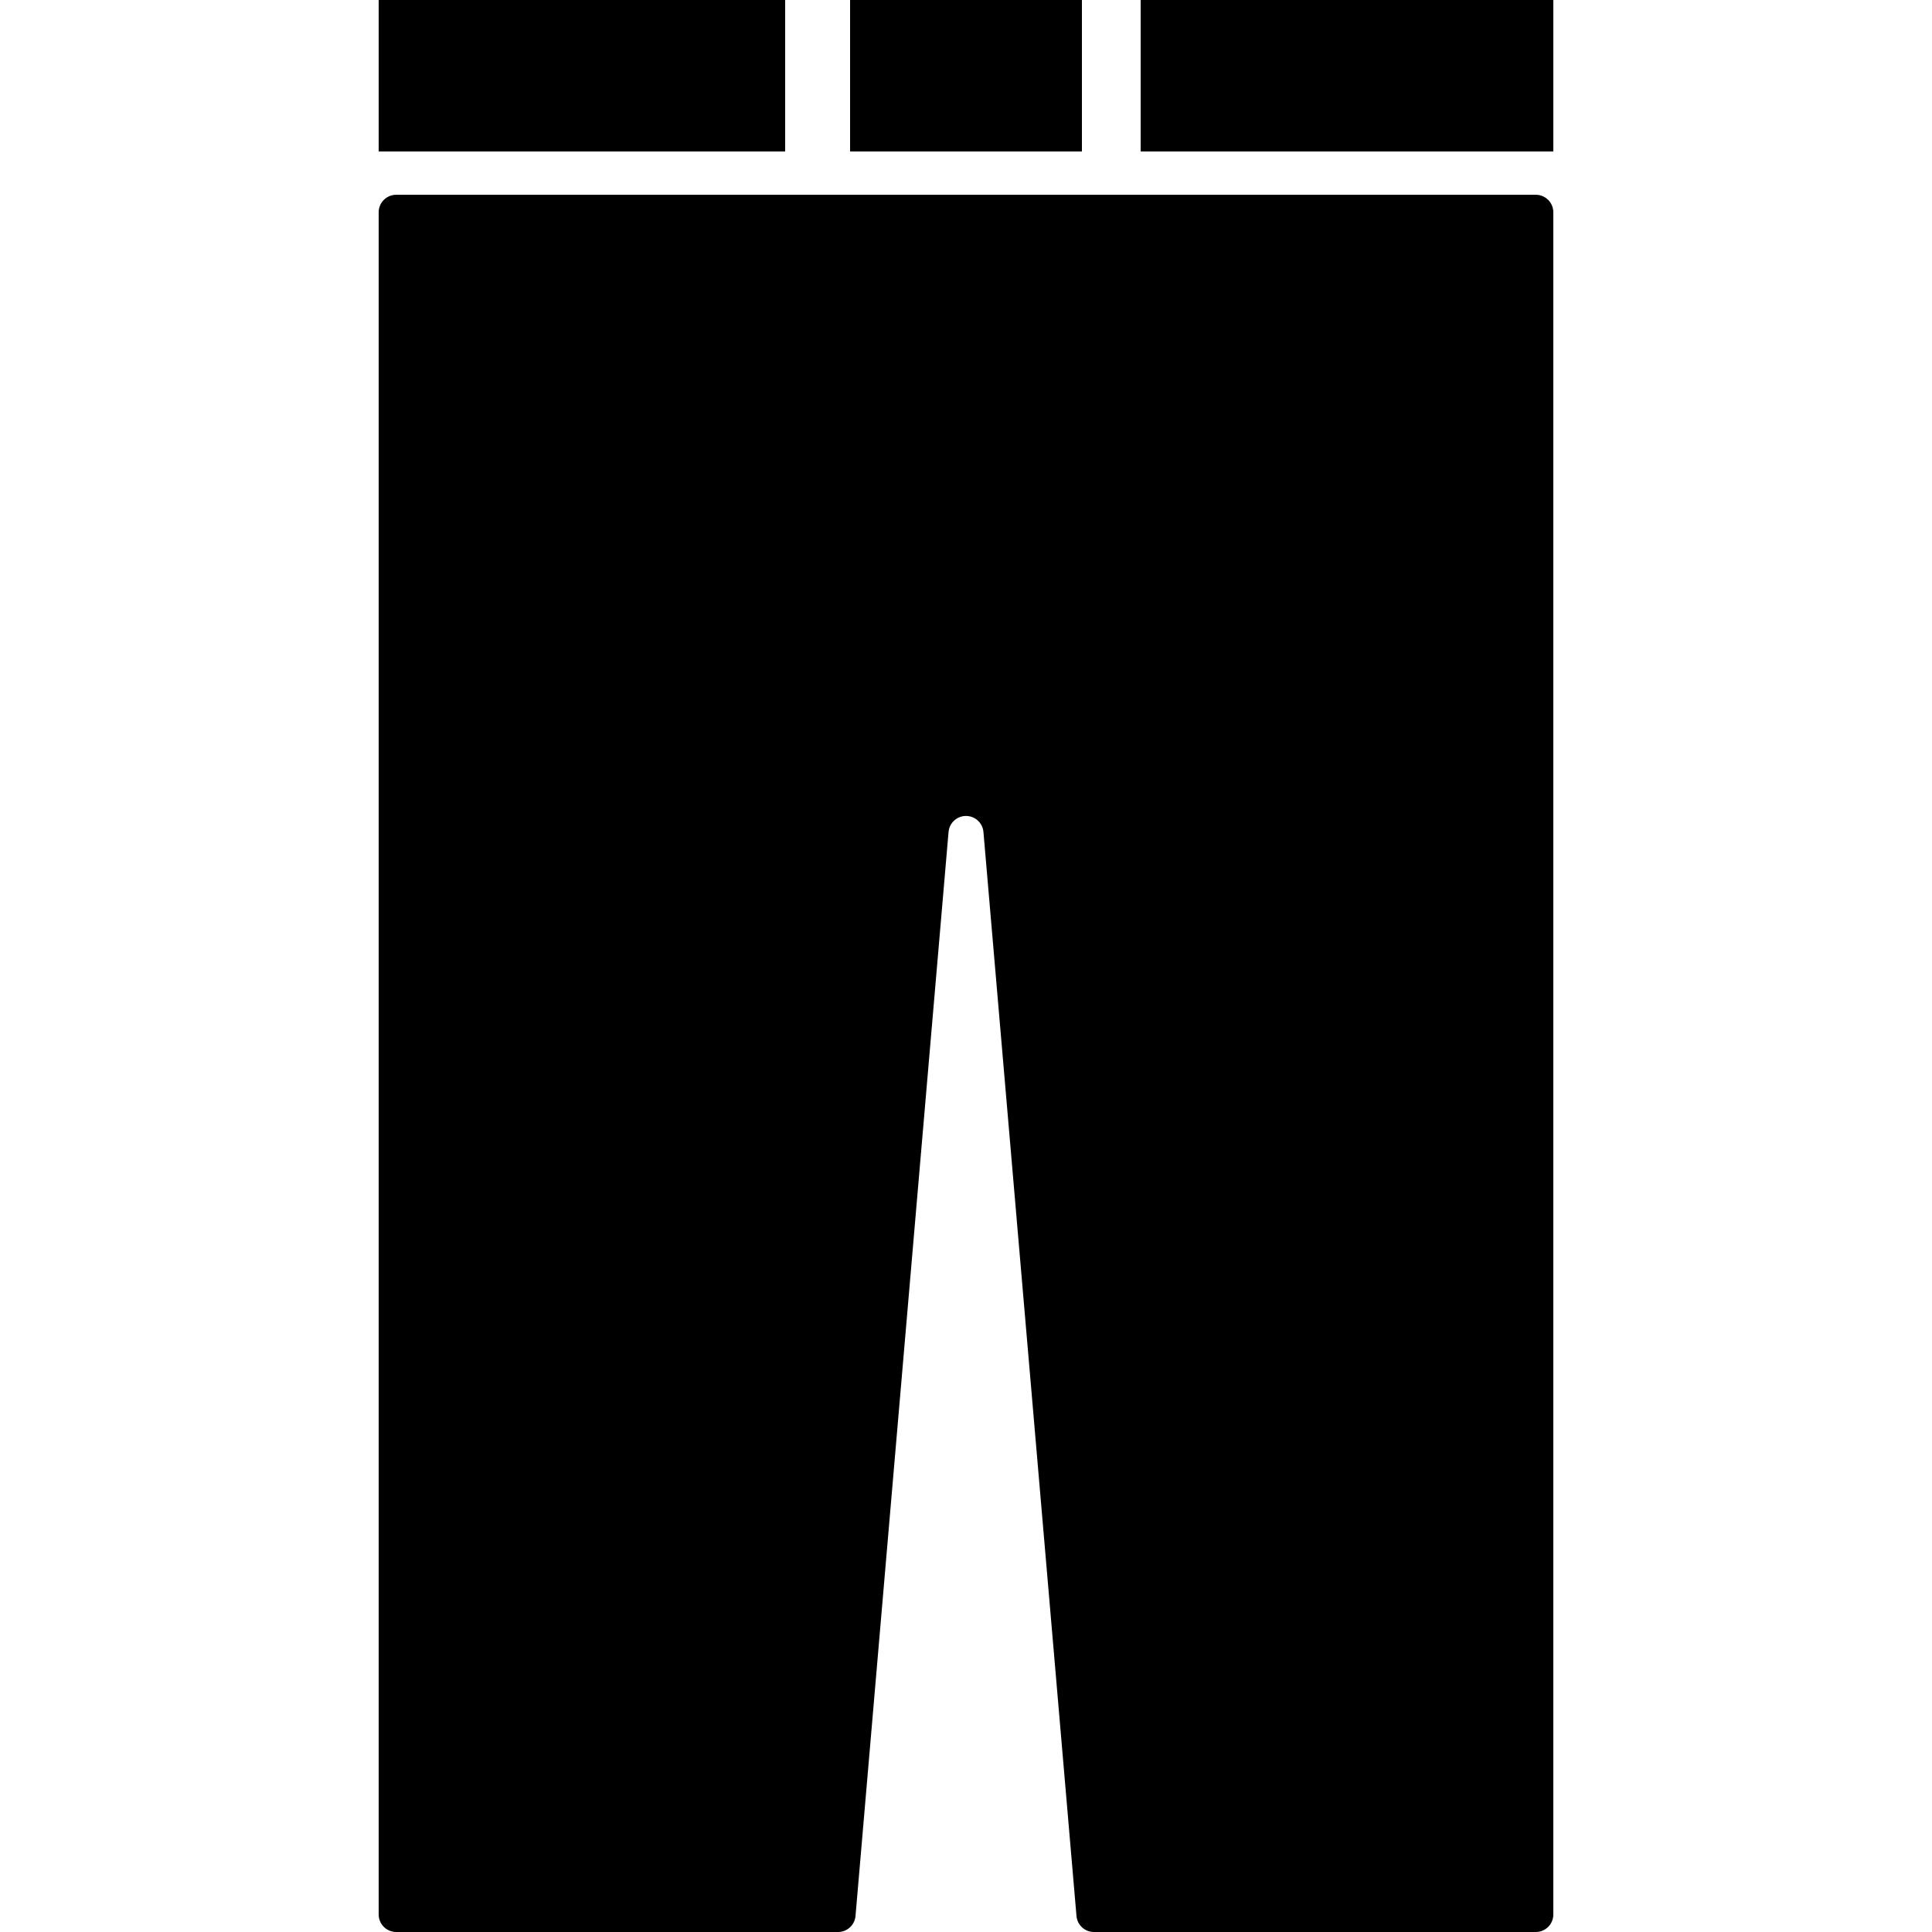
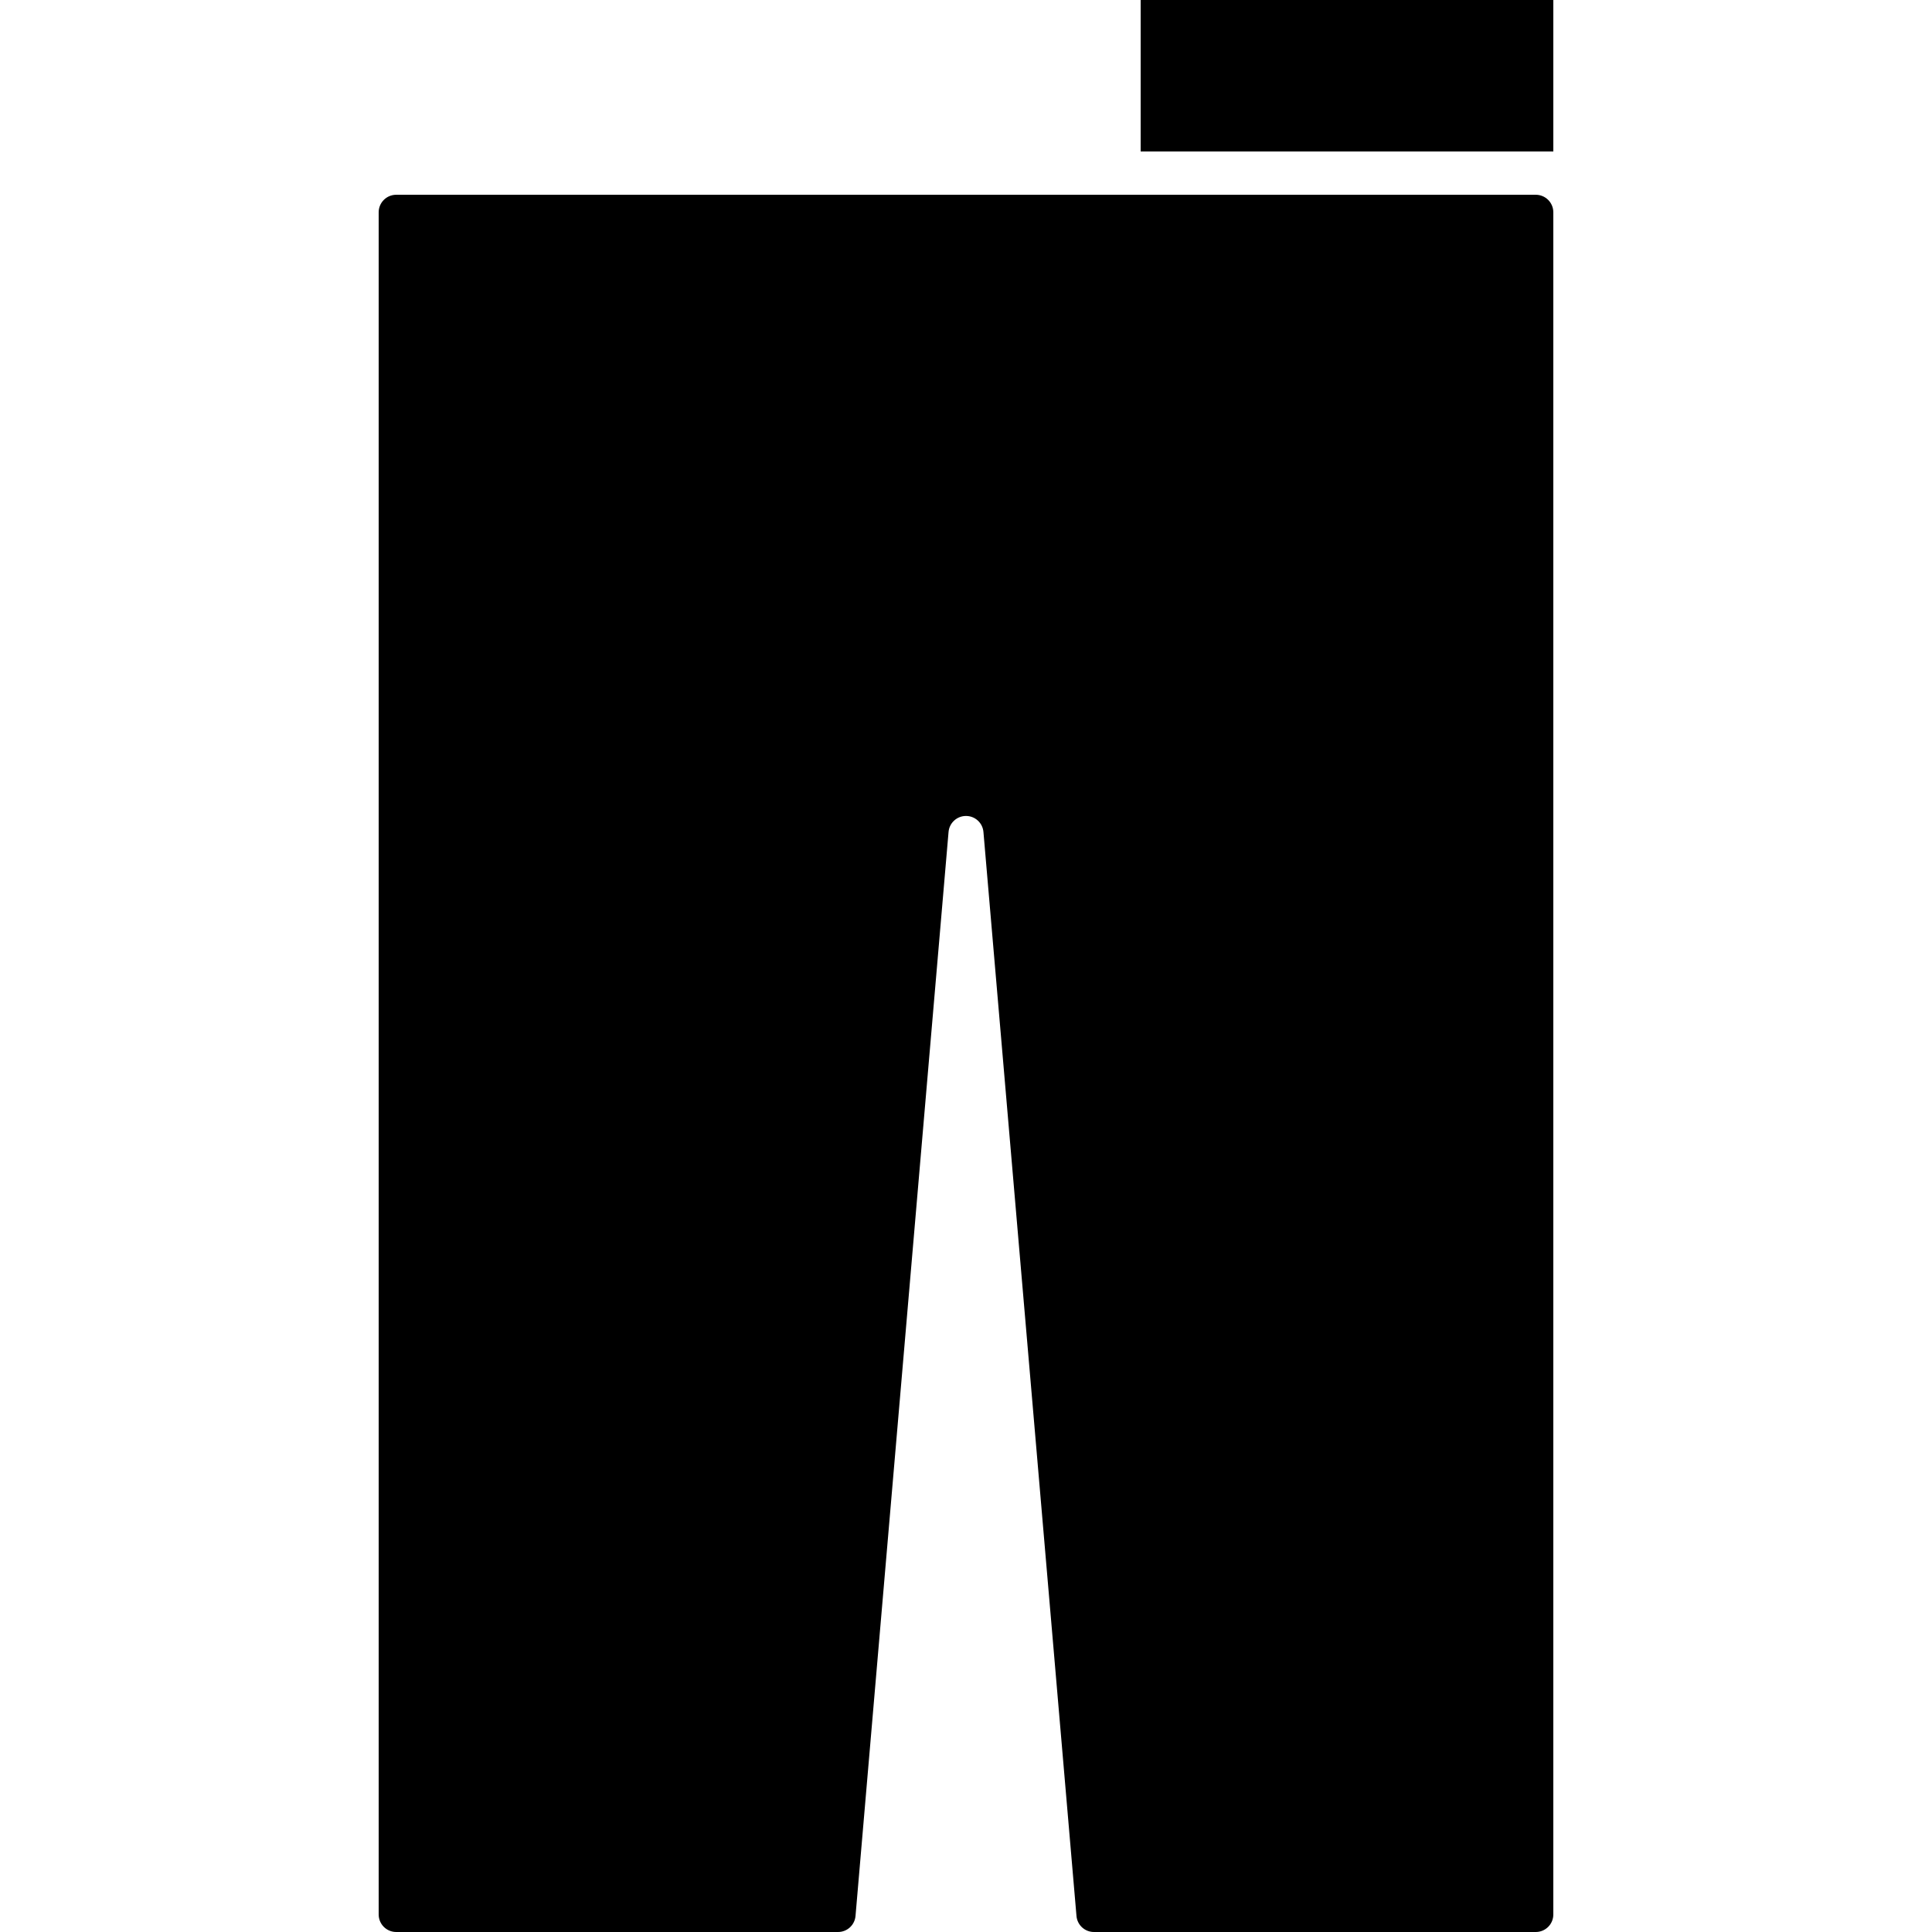
<svg xmlns="http://www.w3.org/2000/svg" version="1.1" id="_x32_" viewBox="0 0 512 512" xml:space="preserve">
  <style type="text/css">
	.st0{fill:#000000;}
</style>
  <g>
    <path class="st0" d="M406.997,51.615H105.002c-2.568,0-4.648,2.08-4.648,4.648V507.36c0,2.56,2.08,4.64,4.648,4.64h117.086   c2.416,0,4.424-1.84,4.632-4.248l24.655-287.267c0.201-2.4,2.216-4.248,4.624-4.248c2.408,0,4.424,1.848,4.623,4.248   l24.656,287.267c0.208,2.408,2.216,4.248,4.632,4.248h117.086c2.568,0,4.648-2.08,4.648-4.64V56.263   C411.646,53.695,409.566,51.615,406.997,51.615z" />
-     <rect x="225.28" class="st0" width="61.439" height="40.144" />
-     <rect x="100.354" class="st0" width="107.718" height="40.144" />
    <rect x="302.287" class="st0" width="109.358" height="40.144" />
  </g>
</svg>